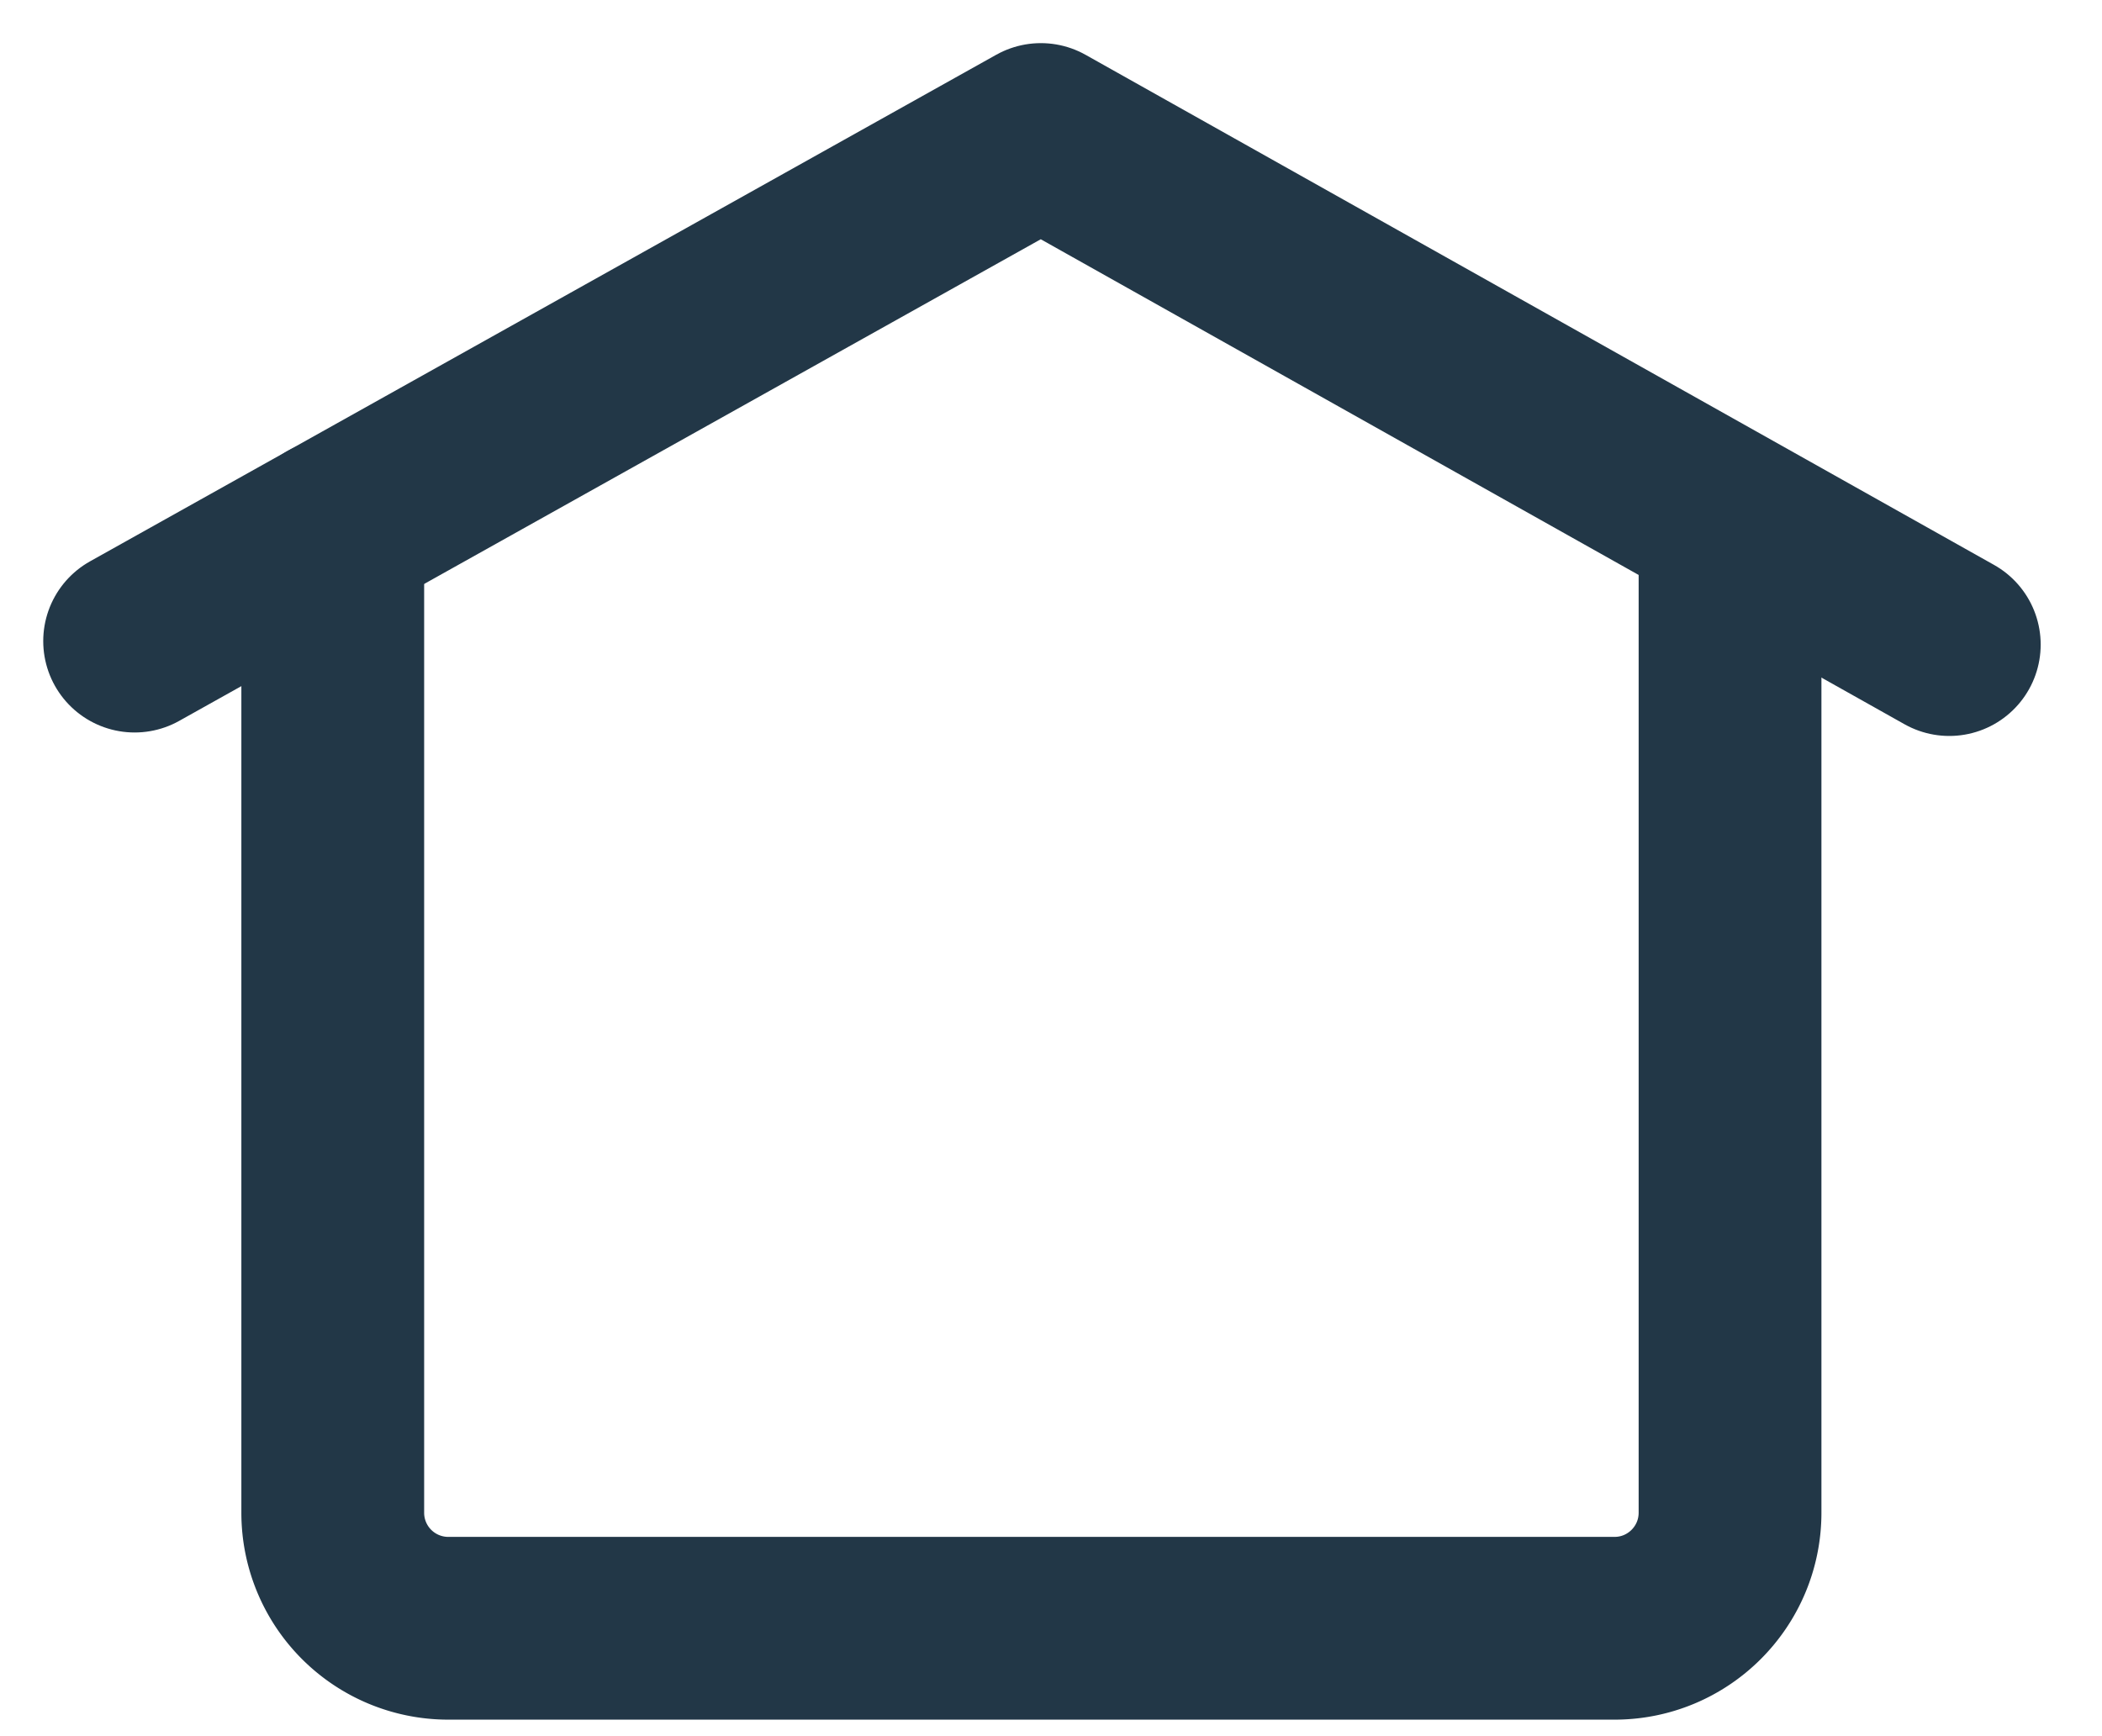
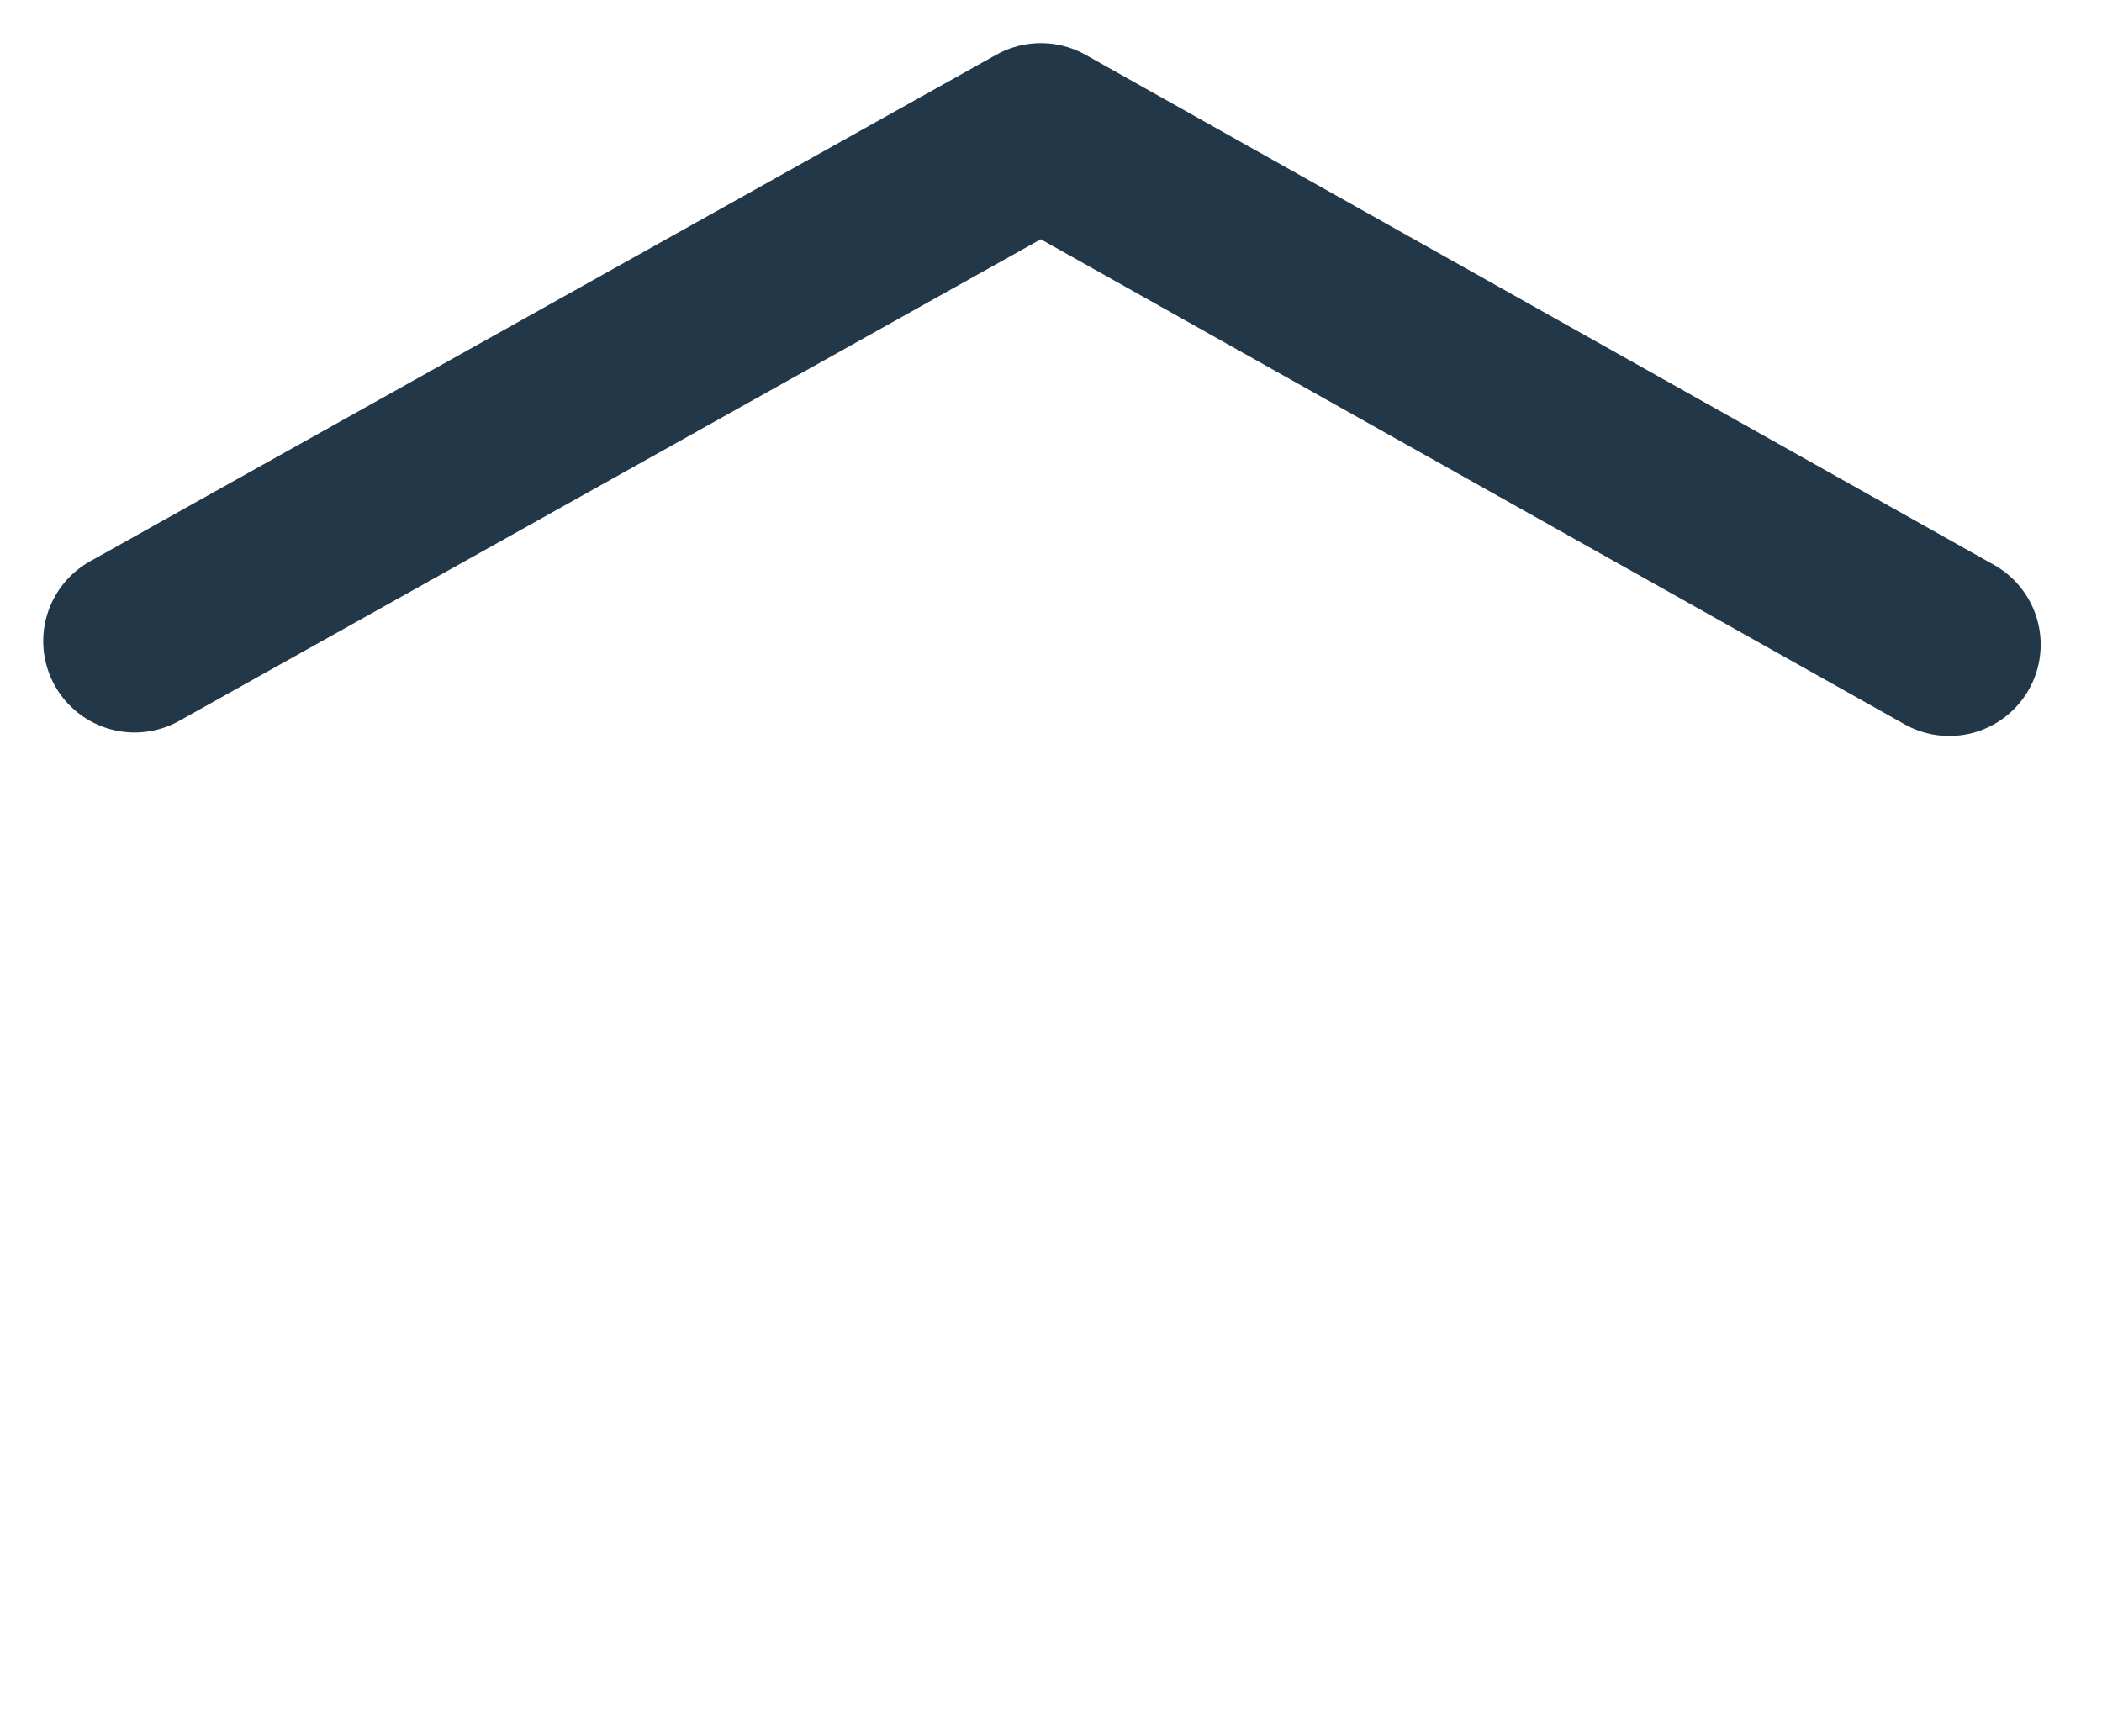
<svg xmlns="http://www.w3.org/2000/svg" width="23" height="19">
  <g stroke="#223747" stroke-width="2" fill="none" fill-rule="evenodd" stroke-linecap="round" stroke-linejoin="round">
    <path d="M21.329 7.054l-9.94-5.582-9.916 5.544" />
-     <path d="M18.93 5.803v10.751c0 .699-.566 1.265-1.264 1.265H4.905a1.264 1.264 0 01-1.264-1.265V5.804" />
  </g>
</svg>